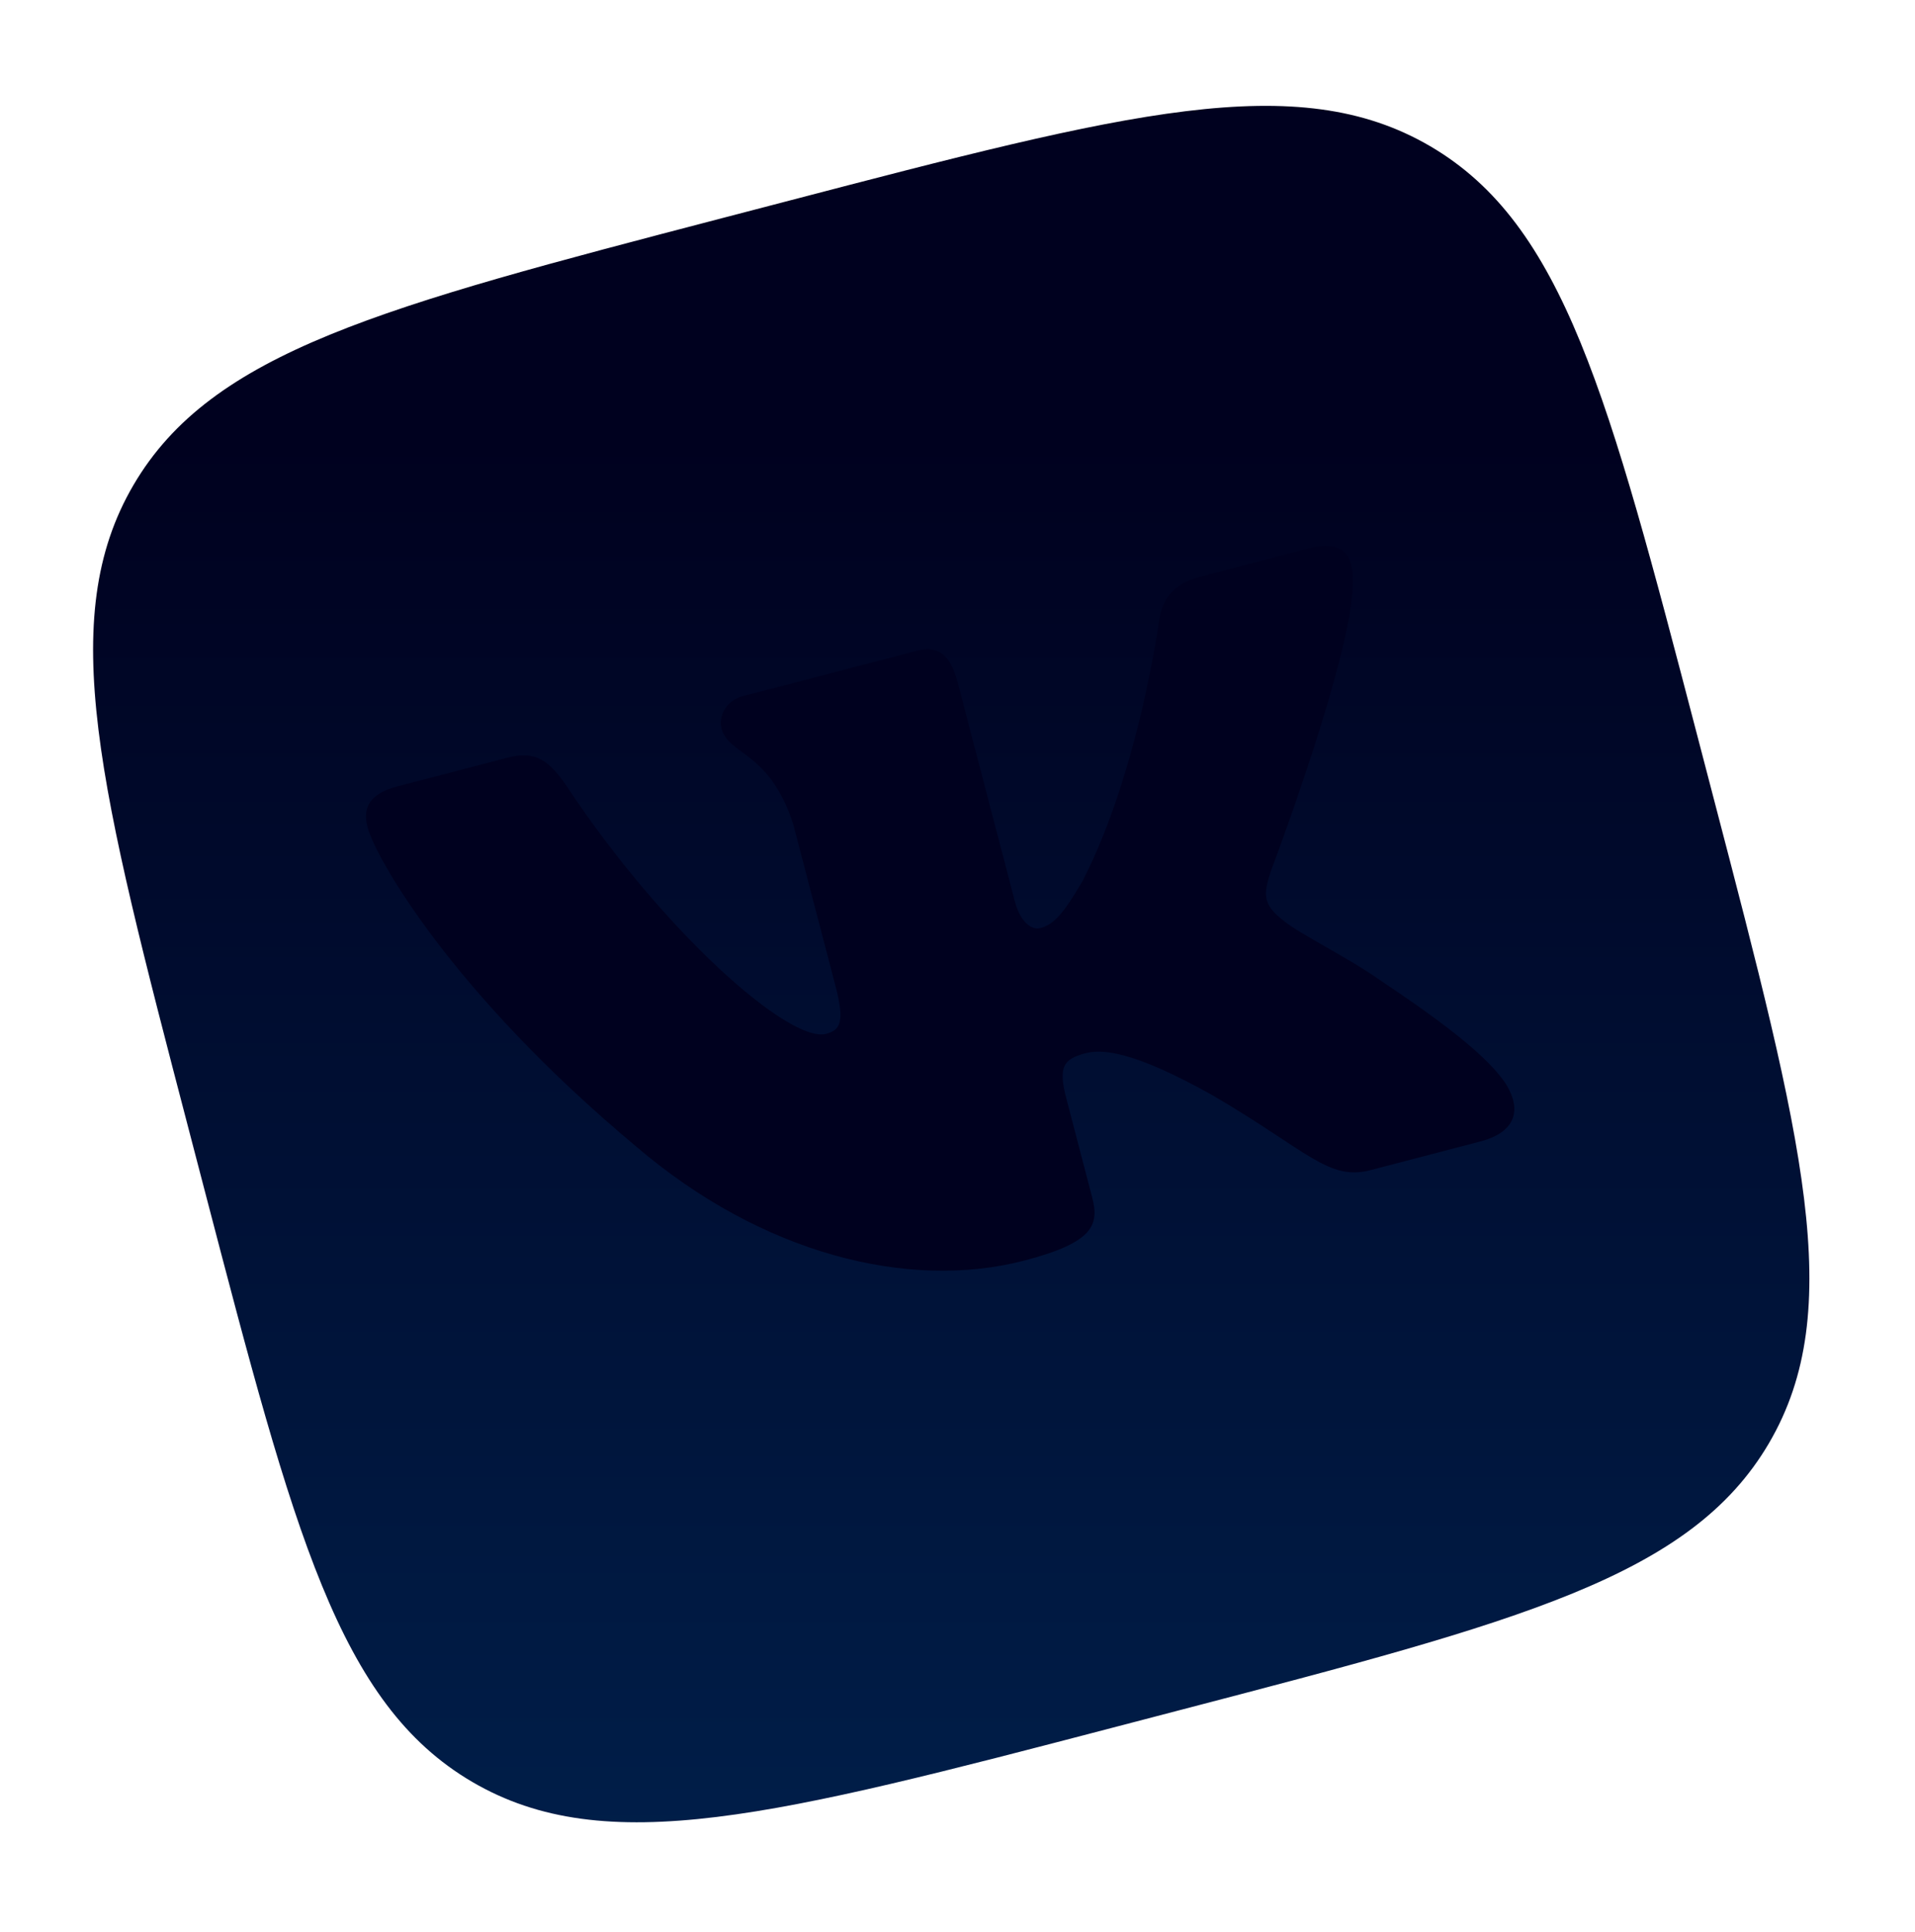
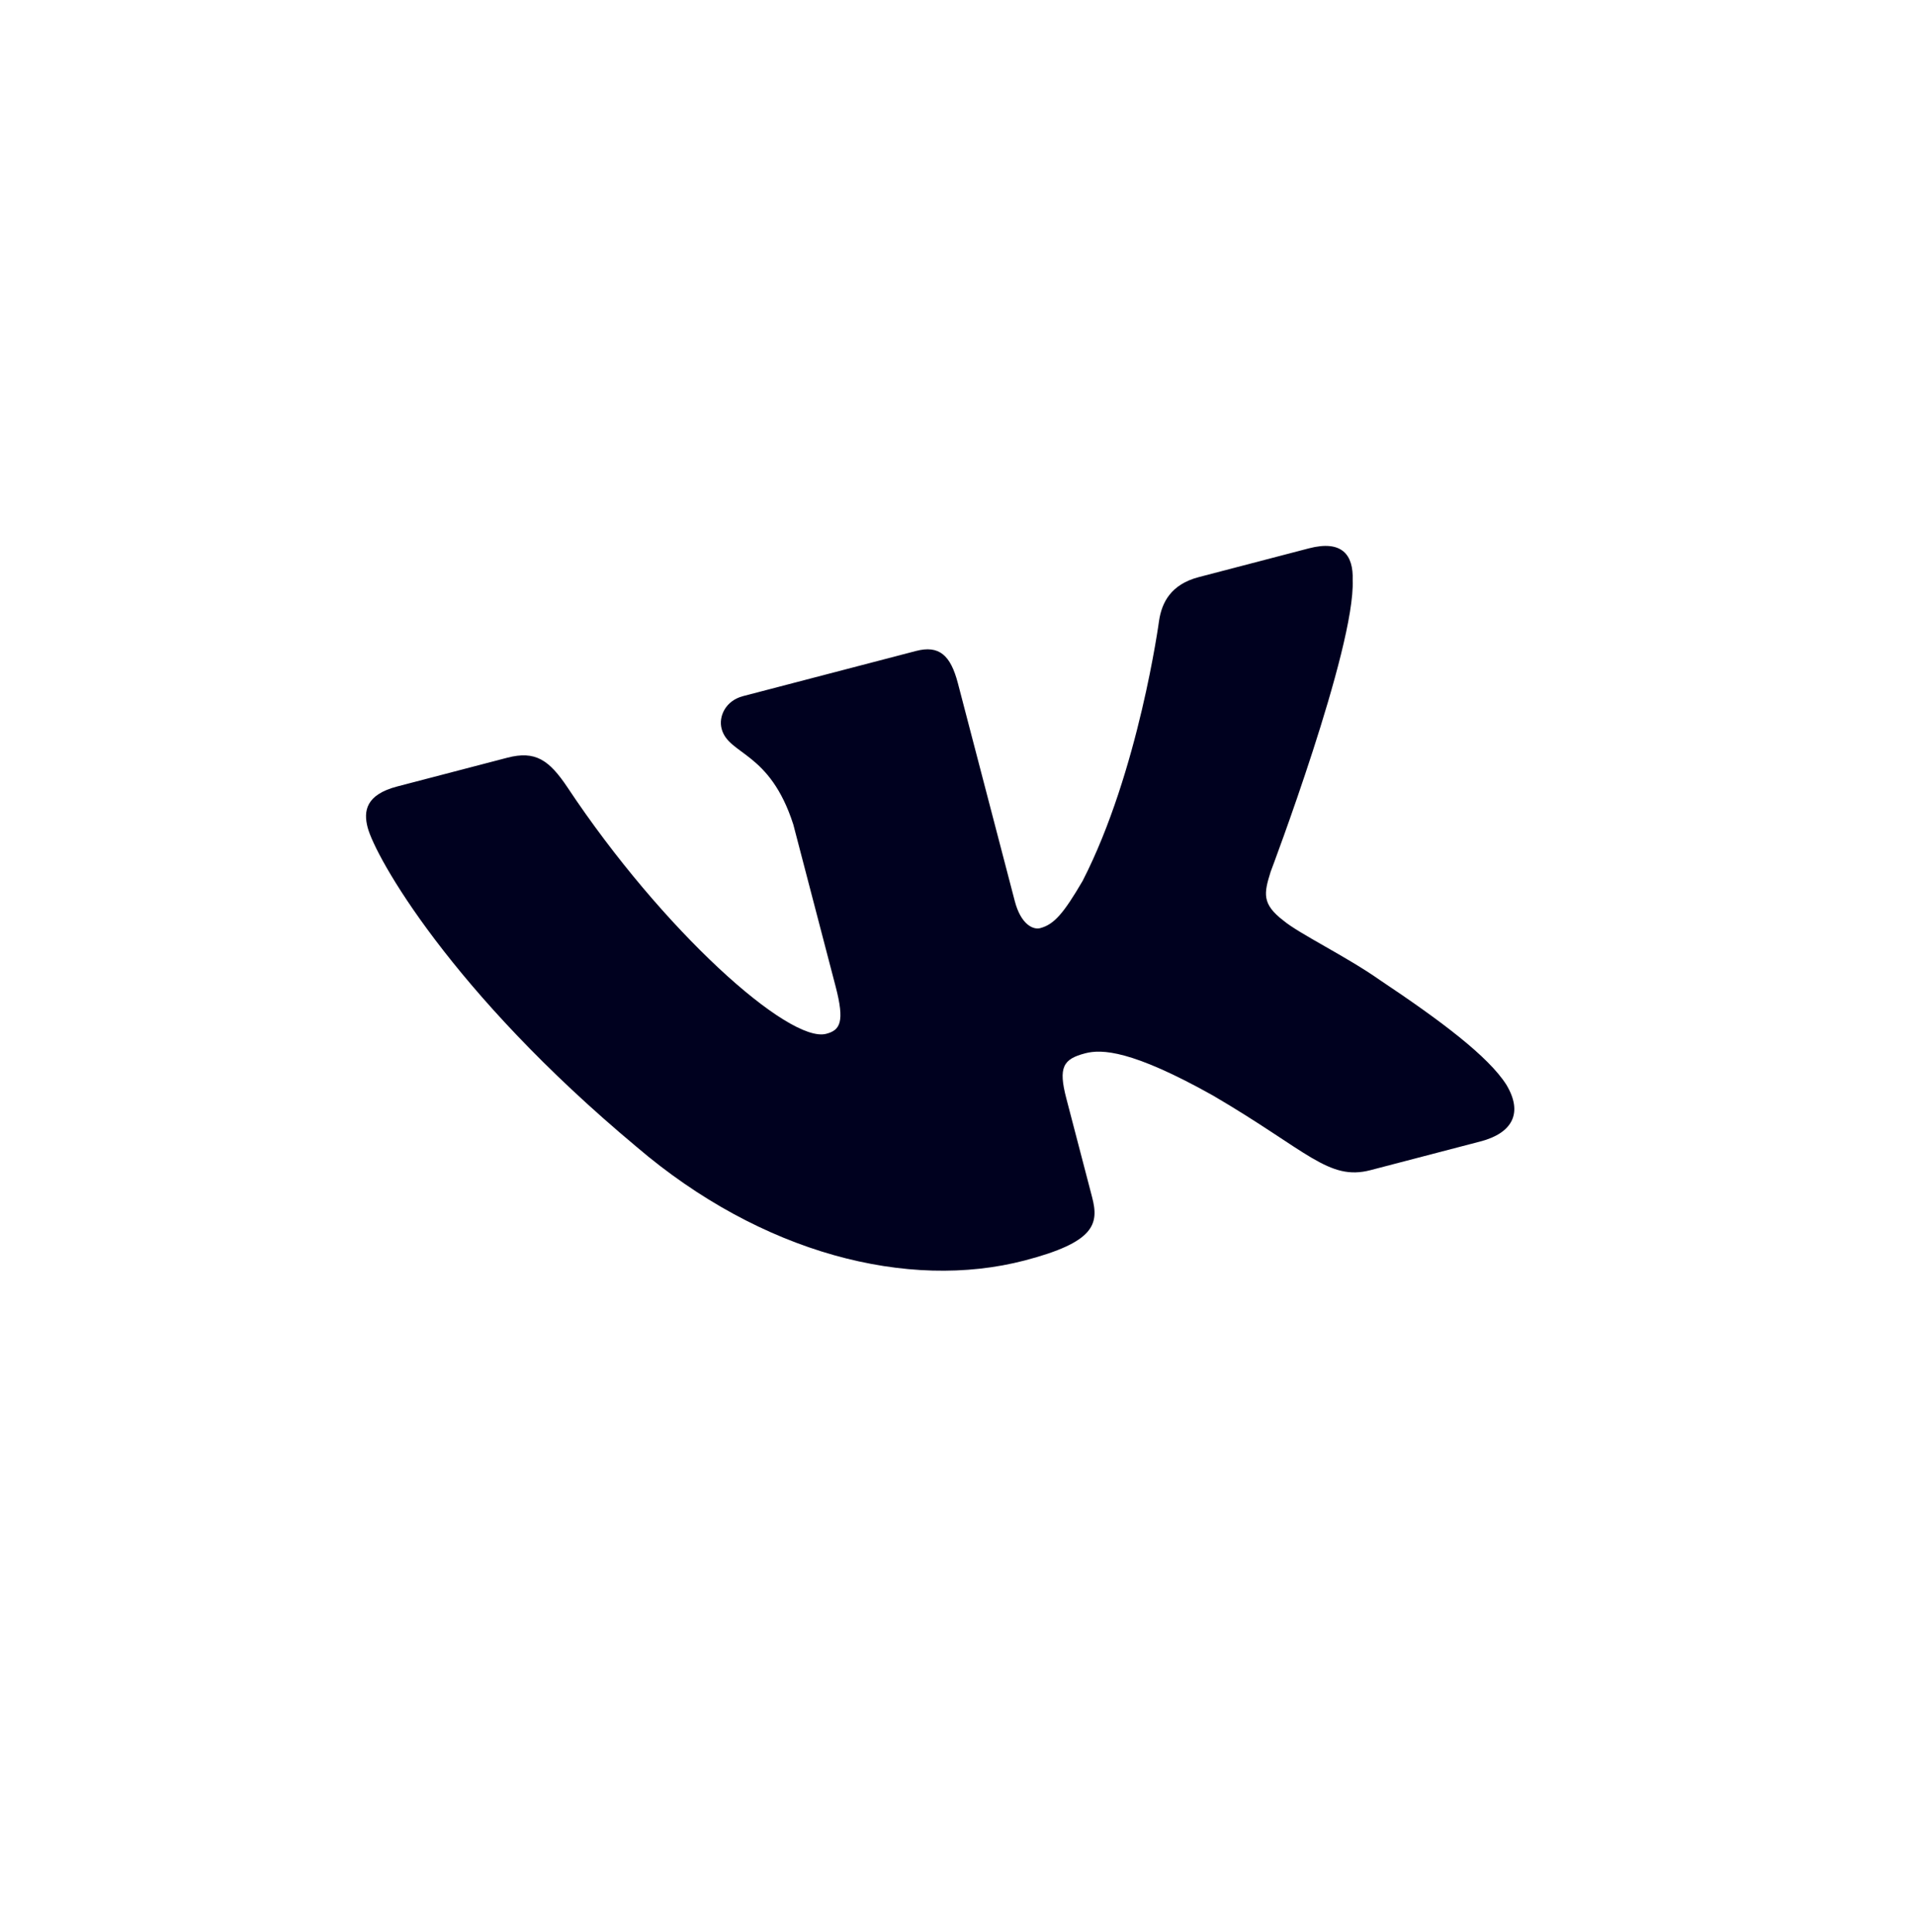
<svg xmlns="http://www.w3.org/2000/svg" width="113" height="114" viewBox="0 0 113 114" fill="none">
-   <path d="M11.14 66.653C5.888 46.546 3.263 36.493 7.878 28.615C12.493 20.737 22.546 18.112 42.653 12.86L46.362 11.892C66.468 6.641 76.522 4.015 84.399 8.63C92.277 13.245 94.903 23.298 100.154 43.405L101.122 47.114C106.374 67.221 108.999 77.274 104.384 85.151C99.769 93.029 89.716 95.655 69.609 100.906L65.9 101.875C45.794 107.126 35.74 109.752 27.863 105.137C19.985 100.522 17.359 90.468 12.108 70.362L11.14 66.653Z" fill="url(#paint0_linear_388_732)" />
  <path fill-rule="evenodd" clip-rule="evenodd" d="M29.931 44.709L23.439 46.404C21.584 46.889 21.441 47.858 21.693 48.821C22.142 50.54 26.57 58.492 37.562 67.668C44.938 73.968 53.587 76.168 60.465 74.372C64.592 73.294 64.86 72.234 64.443 70.637L62.923 64.816C62.438 62.962 62.733 62.489 64.039 62.148C65.002 61.897 66.779 61.947 71.6 64.654C77.152 67.905 78.393 69.69 80.869 69.043L87.361 67.348C89.216 66.863 89.901 65.694 88.888 64.004C87.826 62.333 85.034 60.236 81.426 57.828C79.446 56.435 76.673 55.102 75.734 54.319C74.448 53.333 74.579 52.711 74.98 51.431C74.98 51.431 79.98 38.226 79.818 34.228C79.871 32.745 79.195 31.843 77.231 32.355L70.739 34.051C69.088 34.482 68.555 35.554 68.394 36.624C68.394 36.624 67.194 45.532 63.882 51.979C62.764 53.887 62.202 54.548 61.376 54.764C60.963 54.871 60.24 54.546 59.881 53.171L56.523 40.312C56.092 38.662 55.421 38.051 54.045 38.411L43.843 41.075C42.812 41.345 42.391 42.273 42.581 42.998C42.989 44.563 45.422 44.313 46.812 48.651L49.309 58.209C49.856 60.305 49.577 60.784 48.751 60.999C46.55 61.574 39.086 54.891 33.496 46.473C32.404 44.838 31.591 44.275 29.931 44.709Z" fill="url(#paint1_linear_388_732)" />
  <defs>
    <linearGradient id="paint0_linear_388_732" x1="56" y1="7.5" x2="56" y2="108.5" gradientUnits="userSpaceOnUse">
      <stop offset="0.183" stop-color="#00011F" />
      <stop offset="1" stop-color="#001E49" />
    </linearGradient>
    <linearGradient id="paint1_linear_388_732" x1="50.885" y1="39.236" x2="60.087" y2="74.471" gradientUnits="userSpaceOnUse">
      <stop offset="1" stop-color="#00011F" />
    </linearGradient>
  </defs>
</svg>